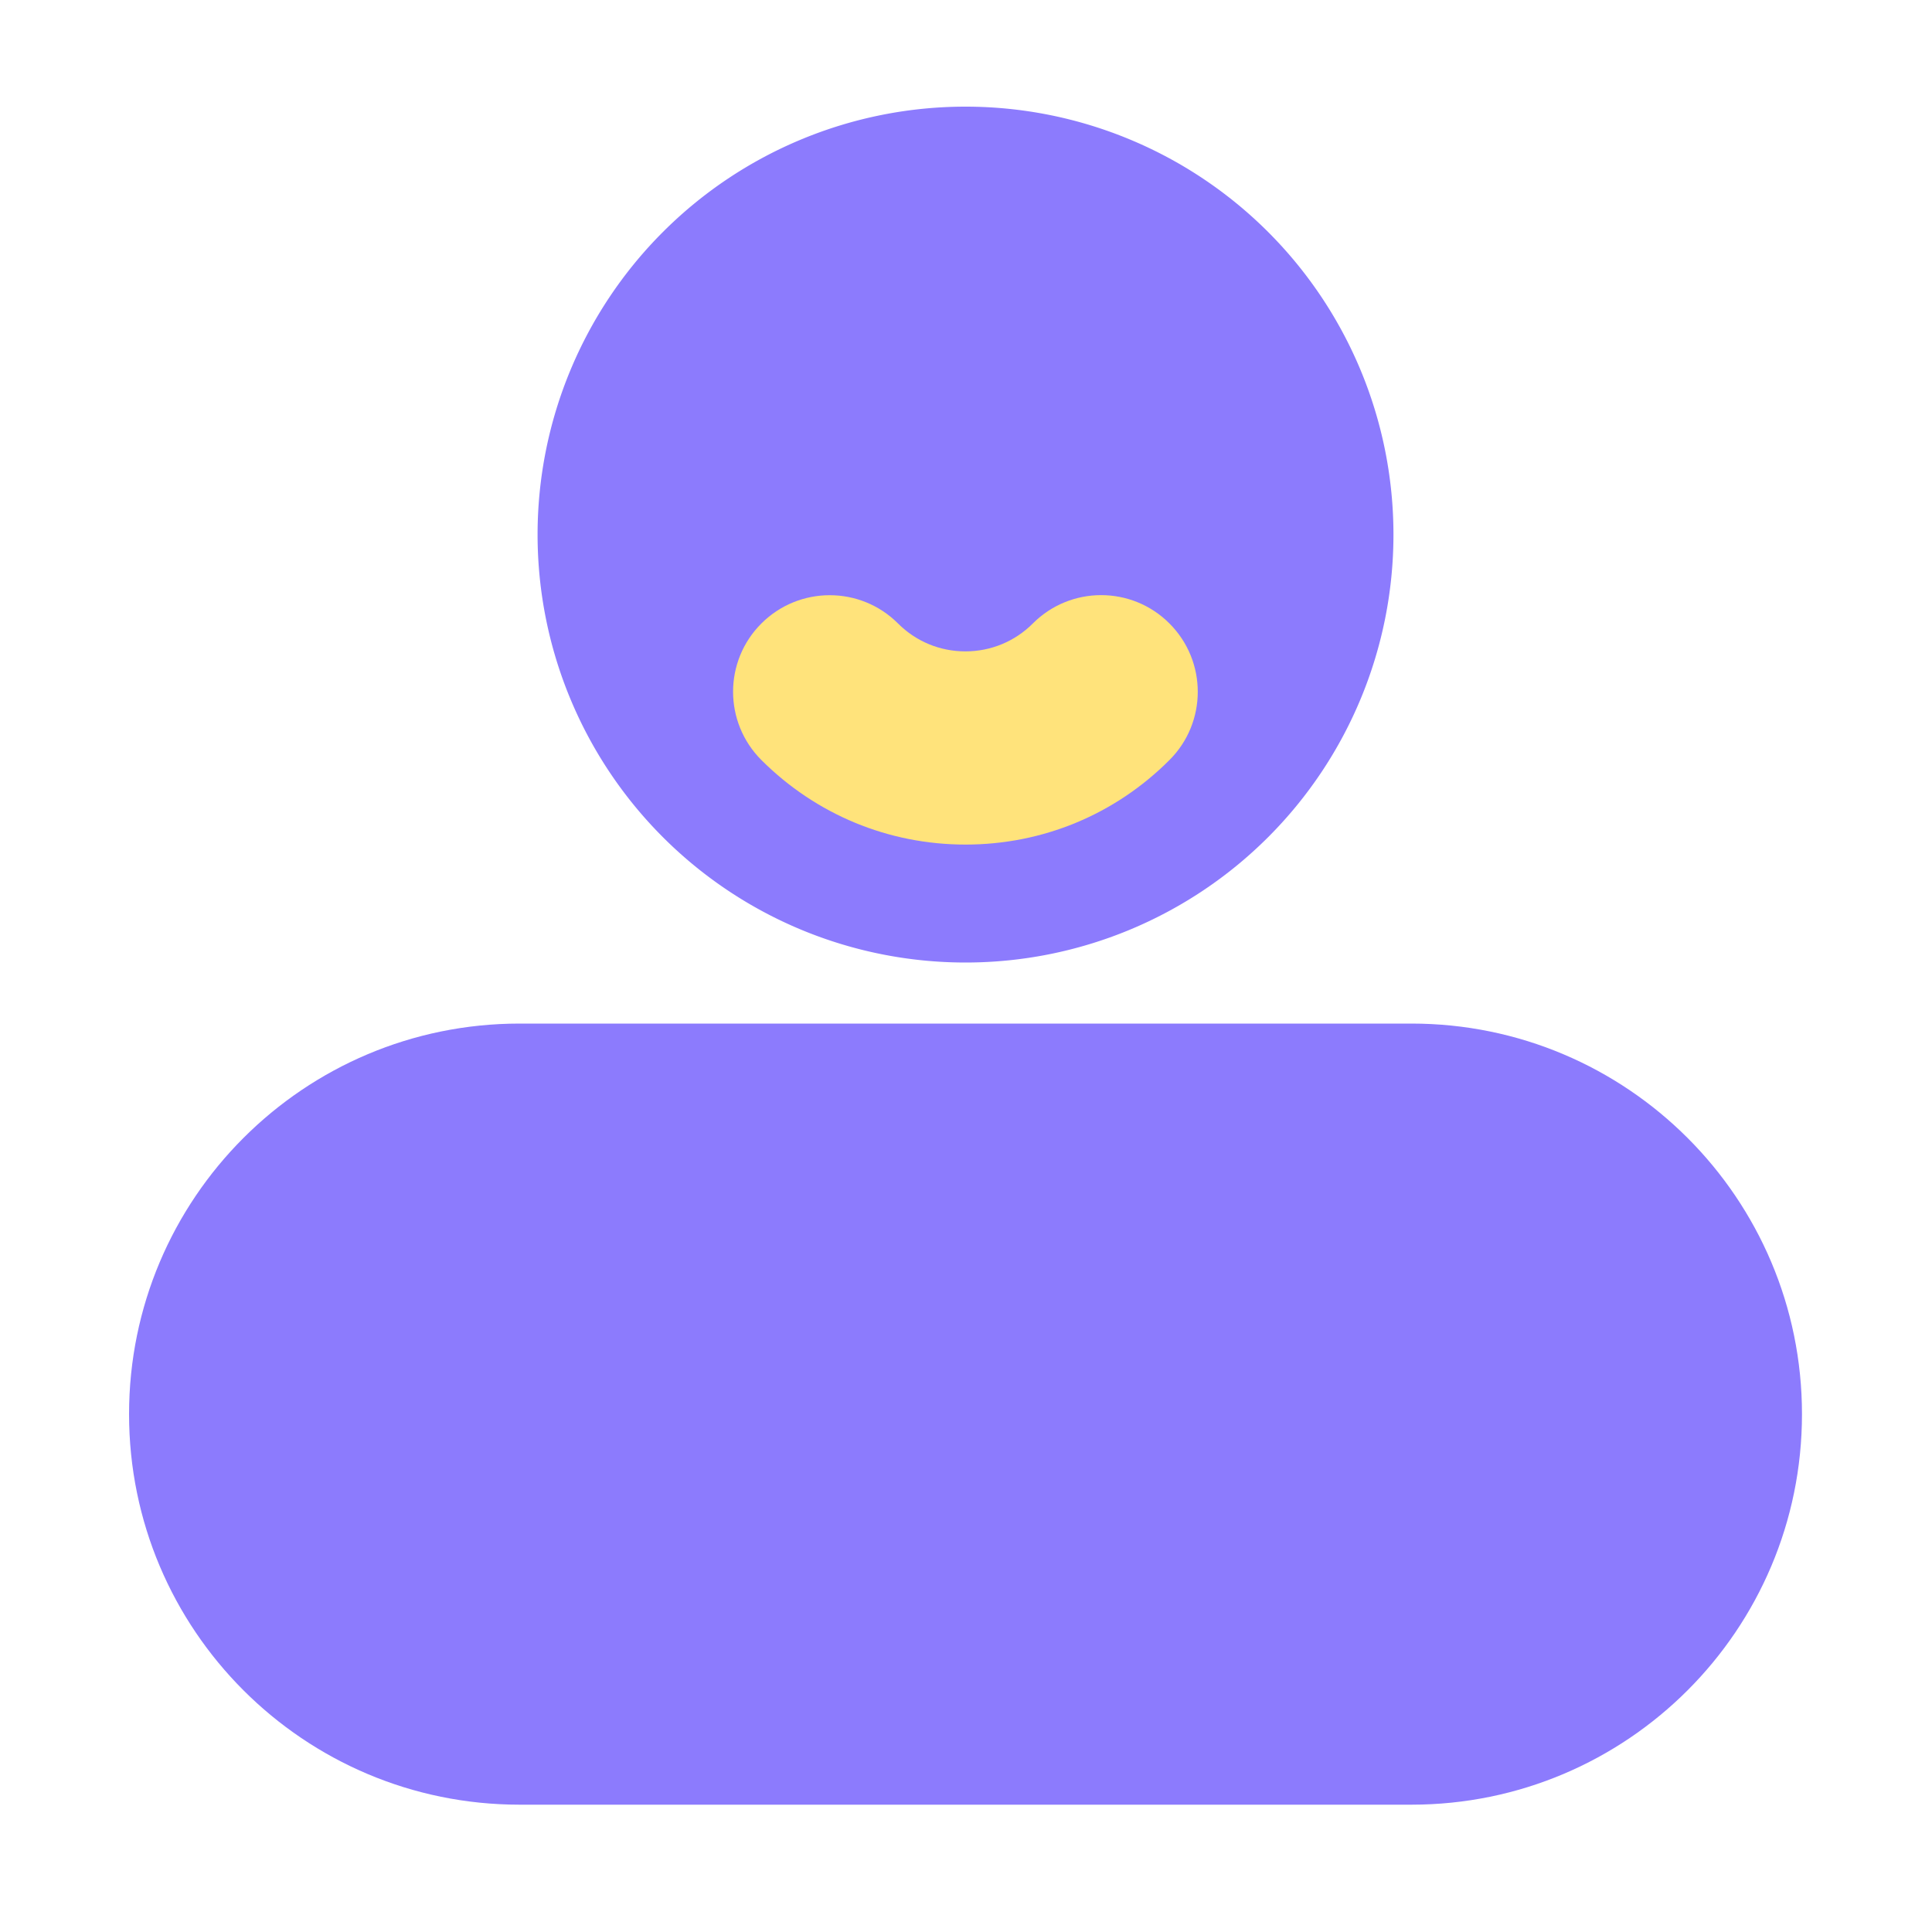
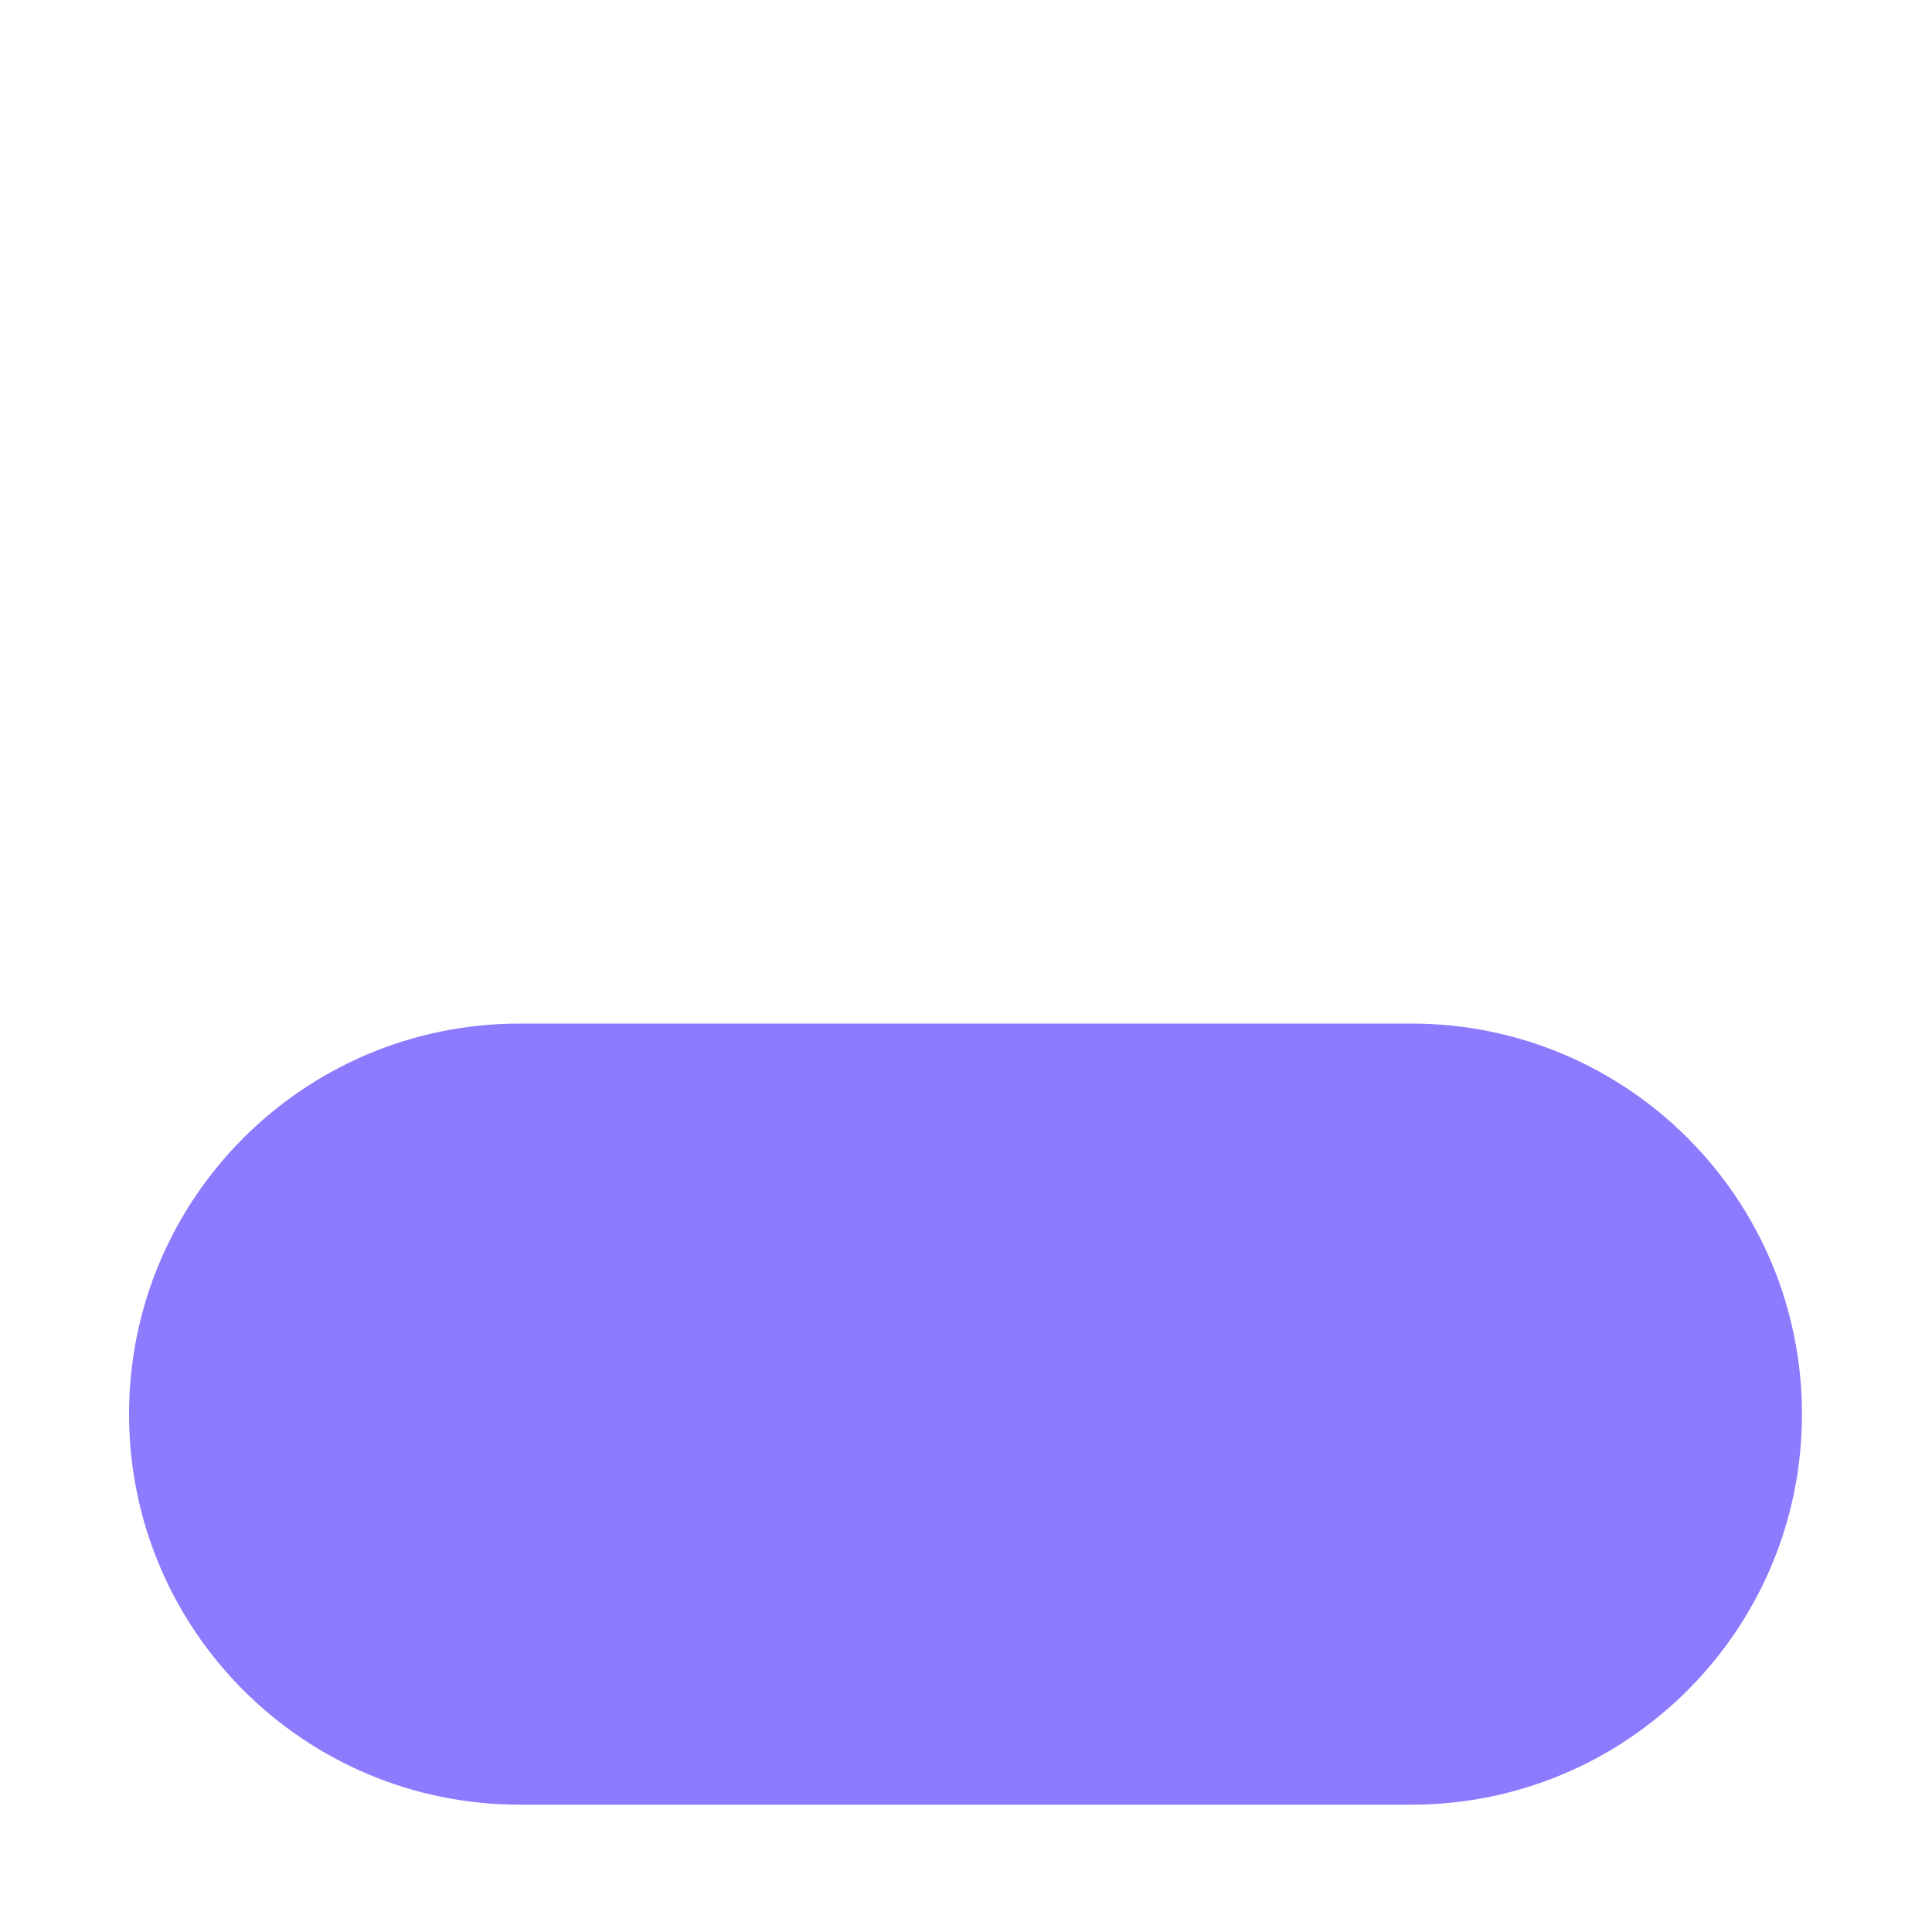
<svg xmlns="http://www.w3.org/2000/svg" t="1722911409621" class="icon" viewBox="0 0 1024 1024" version="1.1" p-id="6542" width="128" height="128">
-   <path d="M511.744 283.341m-226.816 0a226.816 226.816 0 1 0 453.632 0 226.816 226.816 0 1 0-453.632 0Z" fill="#8C7BFD" p-id="6543" />
-   <path d="M511.744 447.642c-40.858 0-79.258-15.923-108.186-44.8-20.019-20.019-20.019-52.429 0-72.397 20.019-19.968 52.429-19.968 72.397 0 9.574 9.574 22.221 14.797 35.738 14.797s26.214-5.274 35.738-14.797c19.968-20.019 52.429-20.019 72.397 0 20.019 20.019 20.019 52.429 0 72.397-28.826 28.877-67.226 44.8-108.083 44.8z" fill="#FFE37B" p-id="6544" />
  <path d="M748.083 956.518H275.405c-114.33 0-207.002-92.672-207.002-207.002s92.672-207.002 207.002-207.002h472.678c114.33 0 207.002 92.672 207.002 207.002s-92.672 207.002-207.002 207.002z" fill="#8C7BFD" p-id="6545" />
</svg>